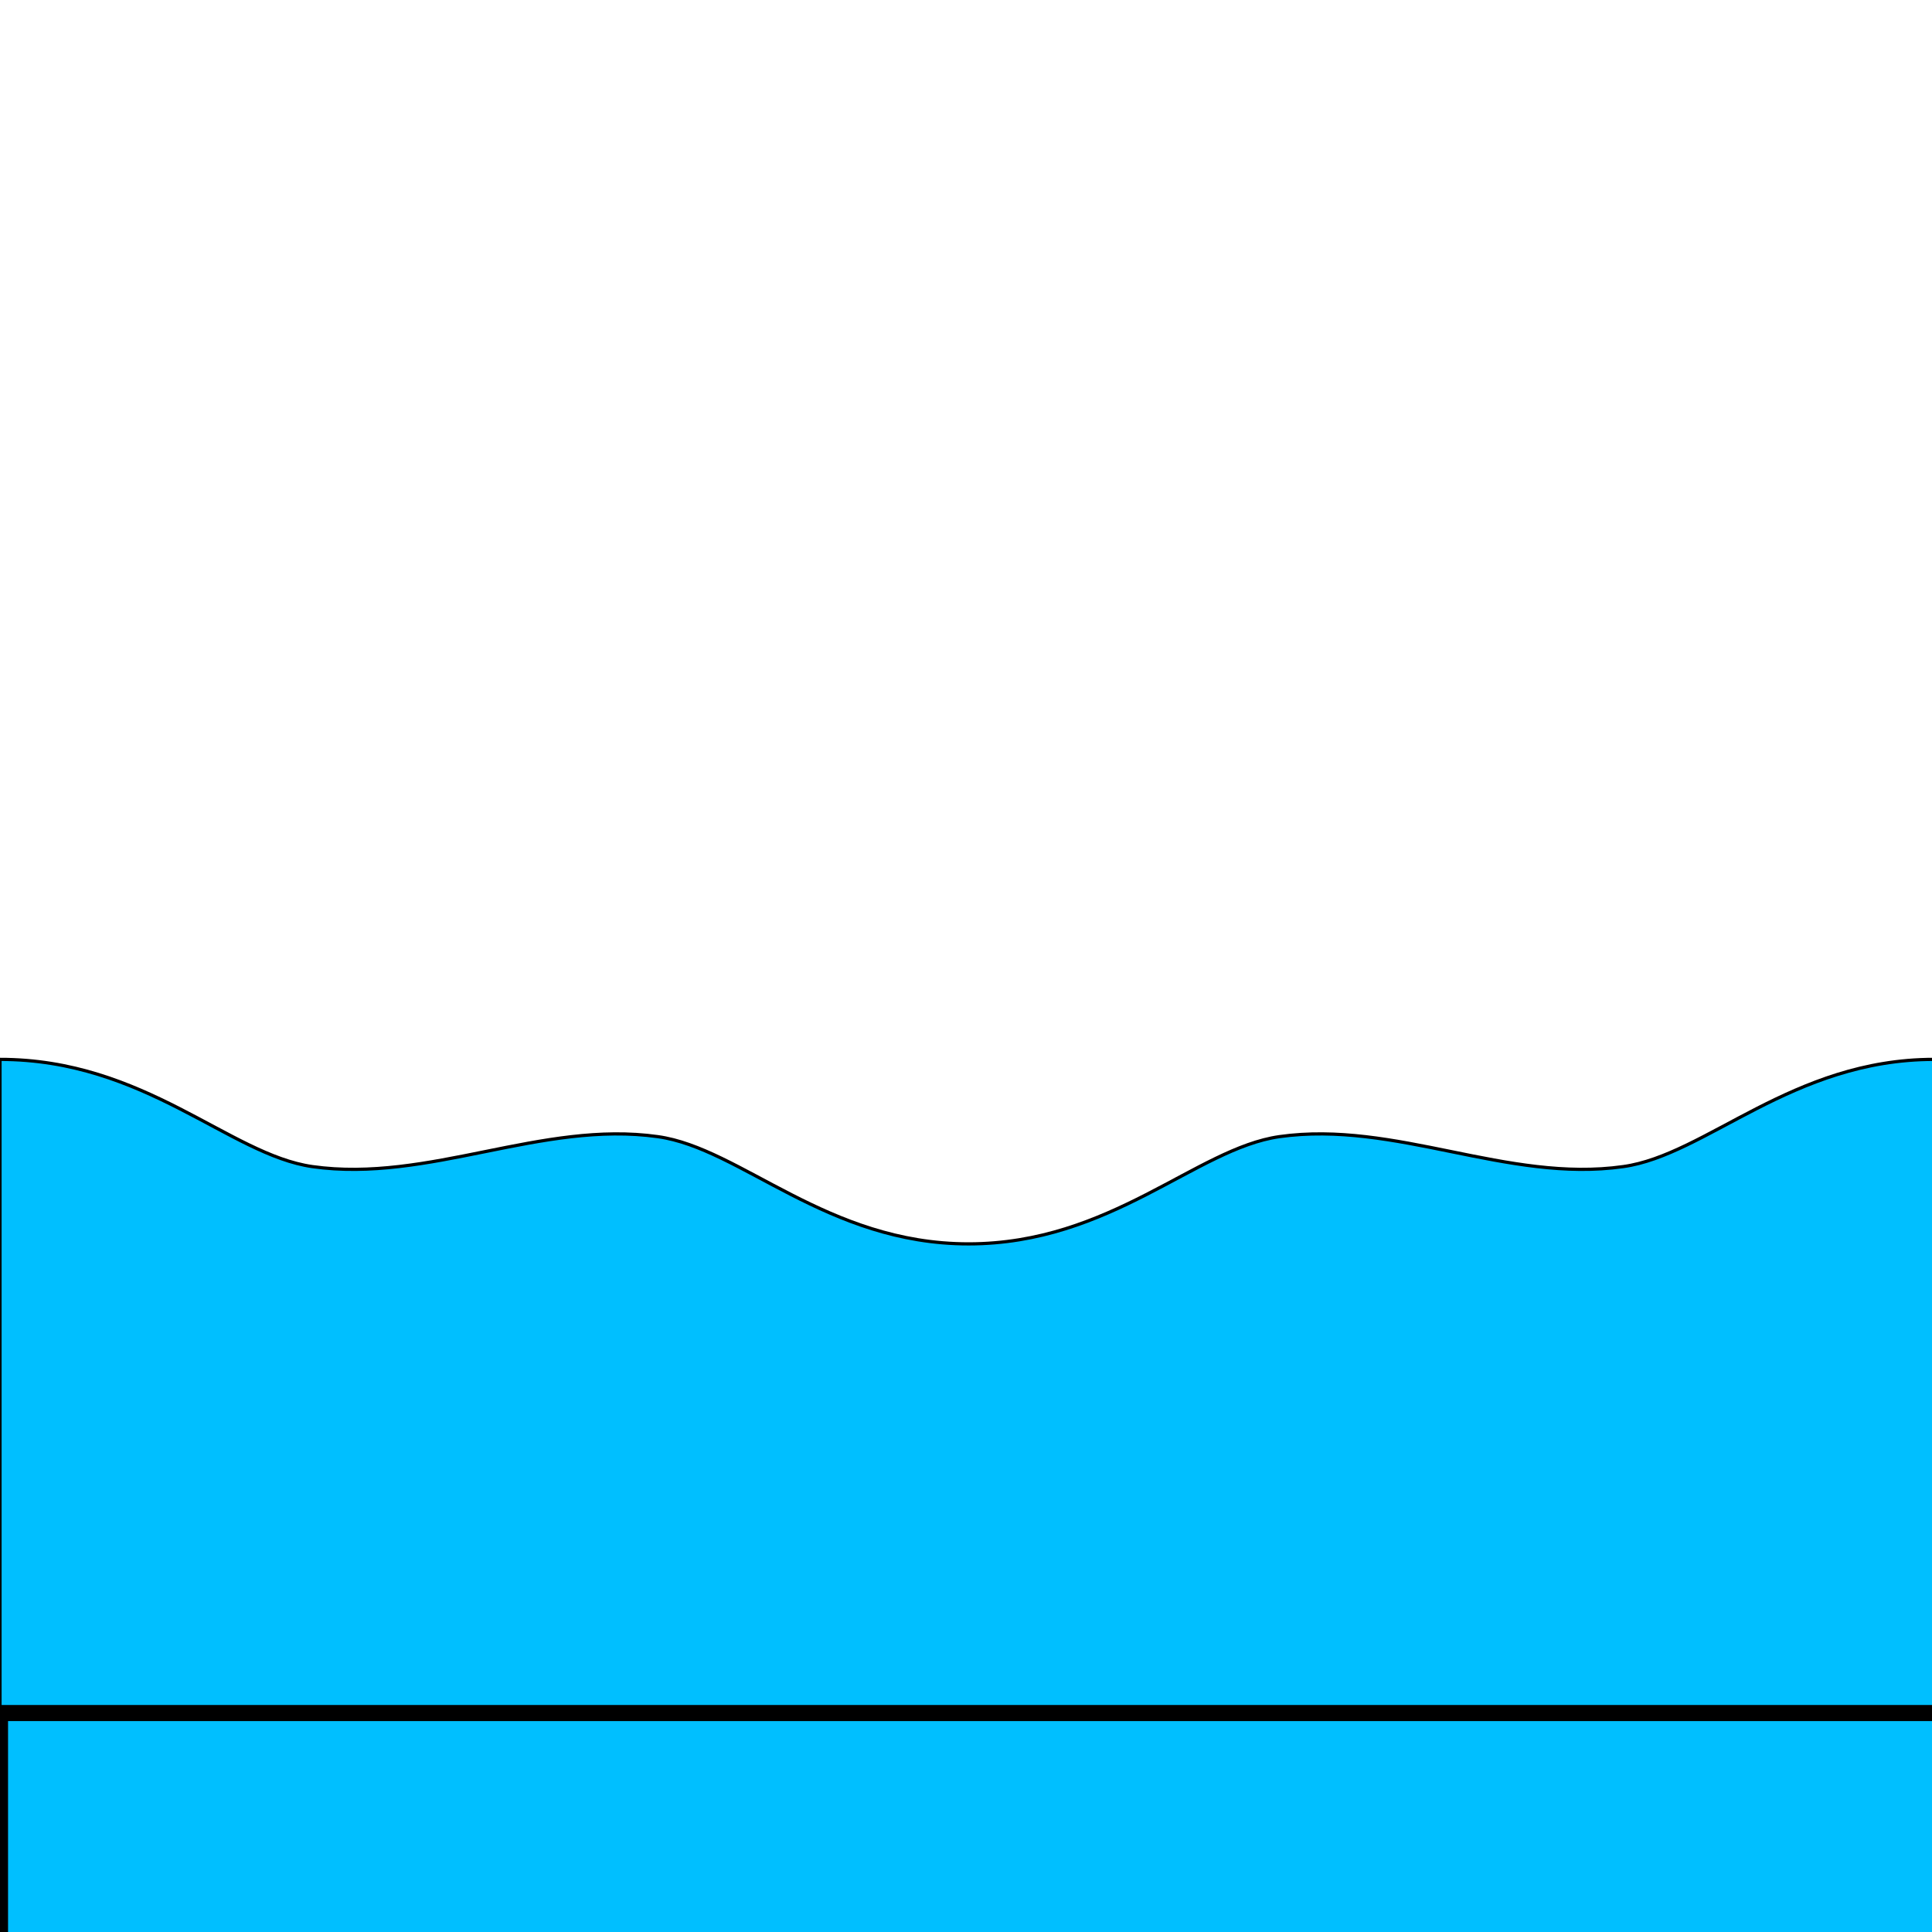
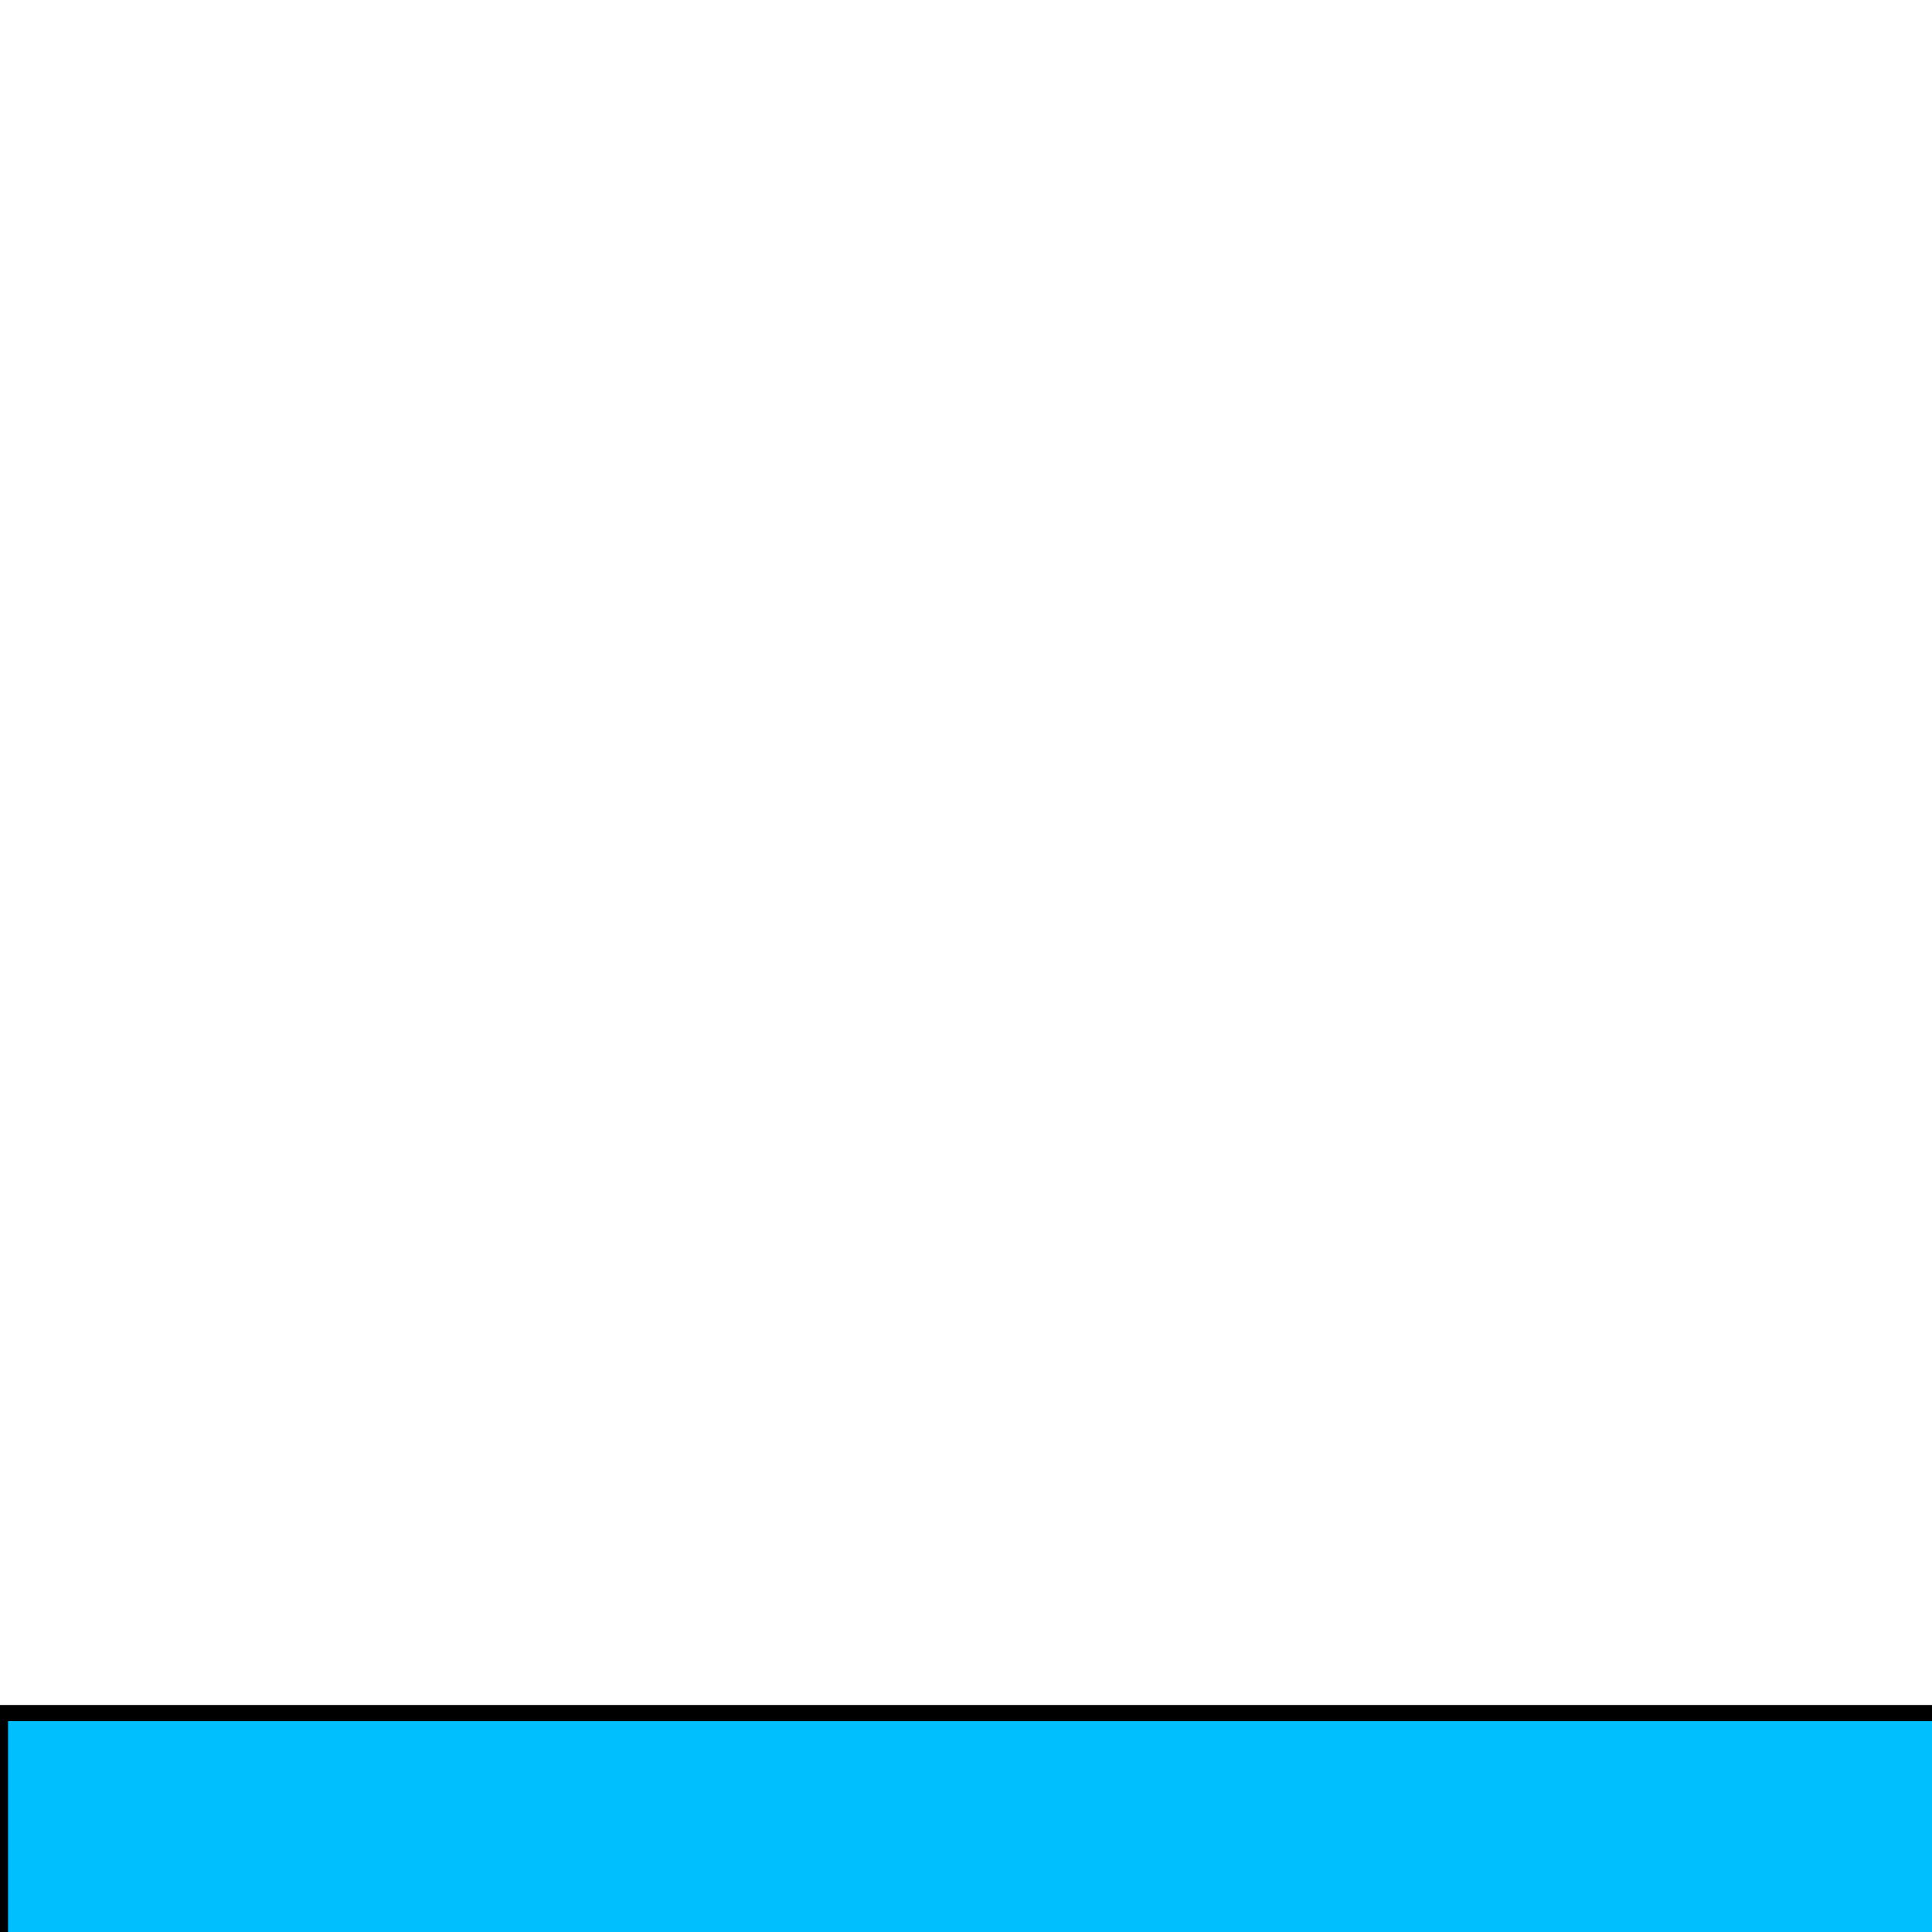
<svg xmlns="http://www.w3.org/2000/svg" width="600" height="600">
  <title>waveform</title>
  <g>
    <title>Layer 1</title>
    <g id="svg_6">
      <g stroke="null" id="svg_1" class="liquidMaskGroup">
-         <path stroke="null" id="svg_2" d="m1199.9,329.6c-44,0 -70.6,29.4 -96.4,33c-36.1,5.1 -70.7,-14.5 -106.8,-9.4c-25.8,3.7 -52.4,33.3 -96.4,33.3c-44,0 -70.7,-29.7 -96.4,-33.4c-36.1,-5.1 -70.7,14.4 -106.8,9.2c-25.8,-3.7 -52.4,-33.3 -96.5,-33.3c-44,0 -70.7,29.7 -96.5,33.3c-36.1,5.1 -70.7,-14.4 -106.8,-9.3c-25.8,3.7 -52.4,33.3 -96.5,33.3c-44,0 -70.7,-29.7 -96.5,-33.3c-36.1,-5.1 -71.2,14.4 -107.3,9.3c-25.8,-3.7 -52,-33.3 -97,-33.3l0,204l1200,0l-0.1,-203.4z" fill="#00BFFF" class="liquidFront" />
-       </g>
+         </g>
      <rect stroke="null" id="svg_4" height="657" width="1200" y="532" x="-0" stroke-width="5" fill="#00BFFF" />
    </g>
  </g>
</svg>